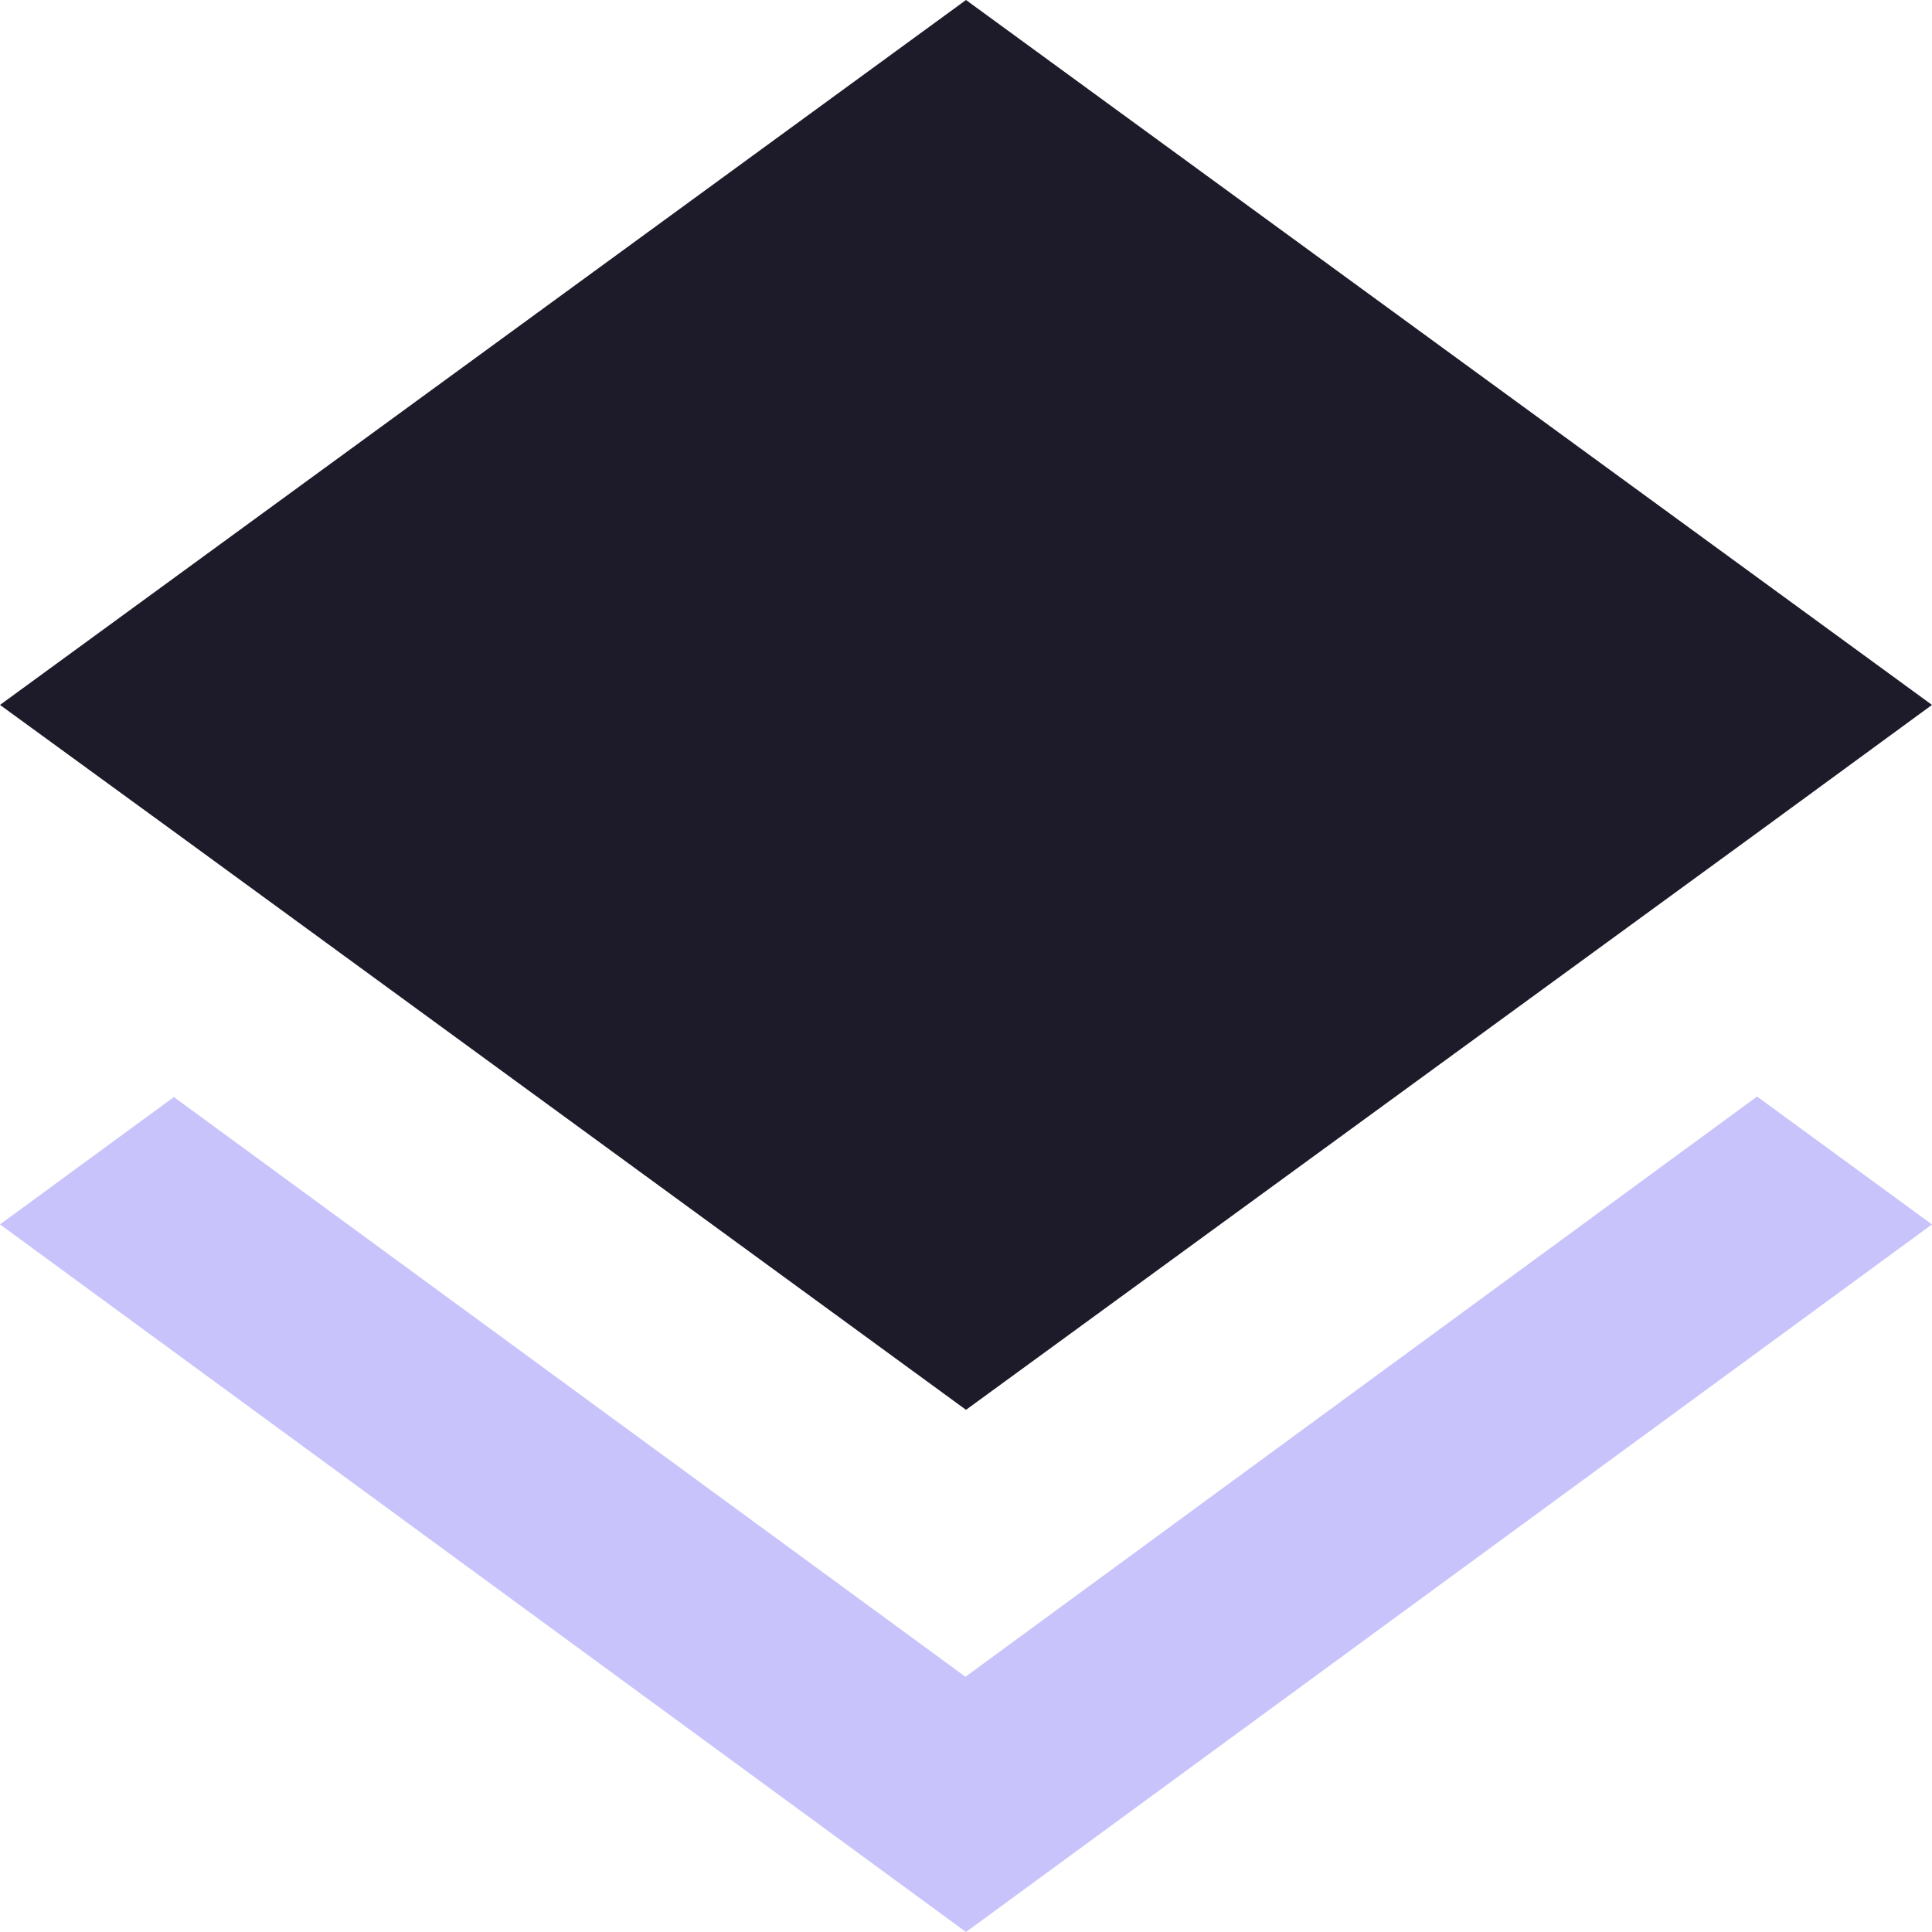
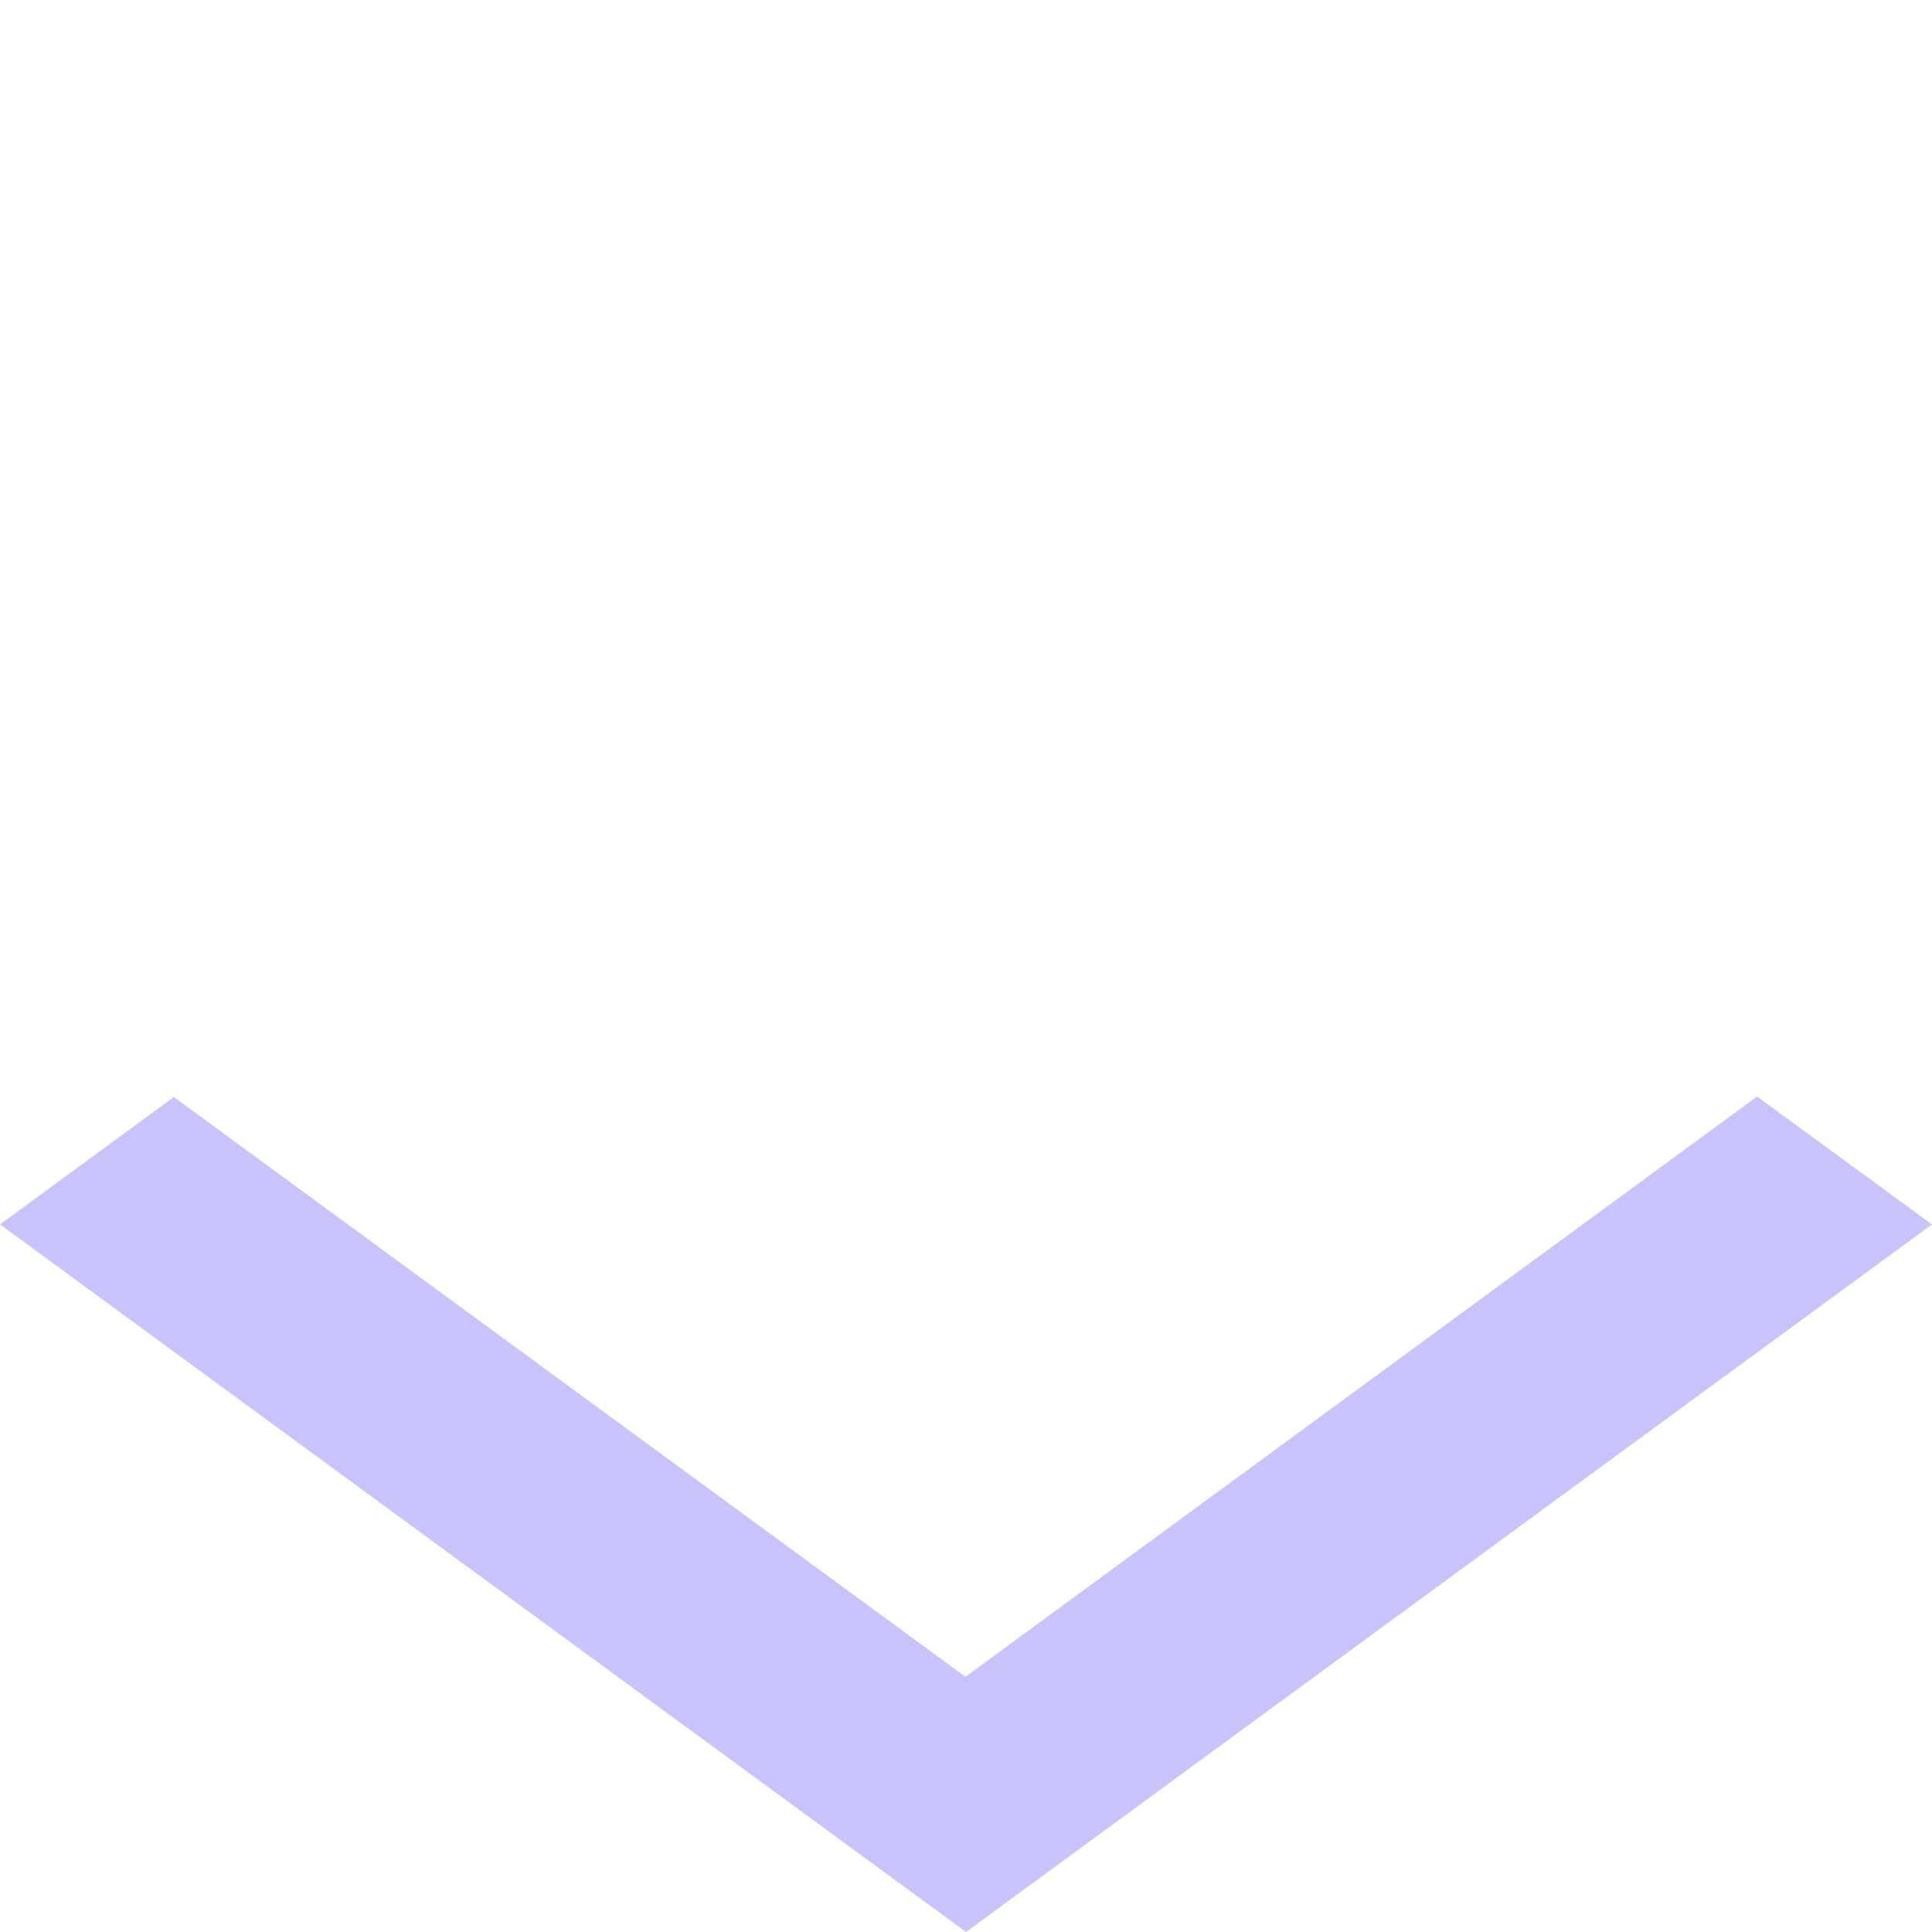
<svg xmlns="http://www.w3.org/2000/svg" width="80" height="80" viewBox="0 0 80 80" fill="none">
  <path d="M39.978 69.431L7.2 45.426L0 50.7L40 80L80 50.7L72.756 45.405L39.978 69.431Z" fill="#473BF0" fill-opacity="0.3" />
-   <path fill-rule="evenodd" clip-rule="evenodd" d="M40 58.378L72.733 34.506L80 29.189L40 0L0 29.189L7.244 34.464L40 58.378Z" fill="#1D1B29" />
</svg>